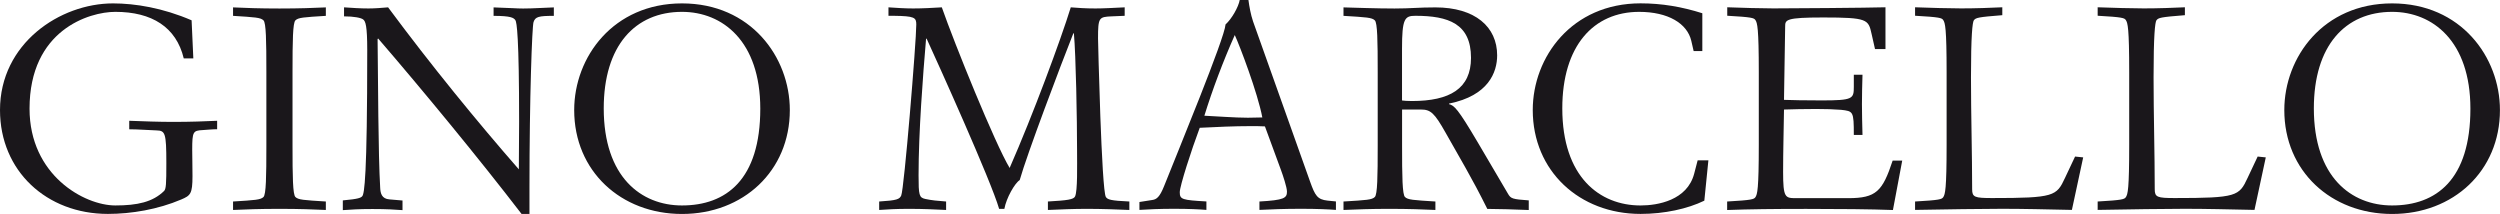
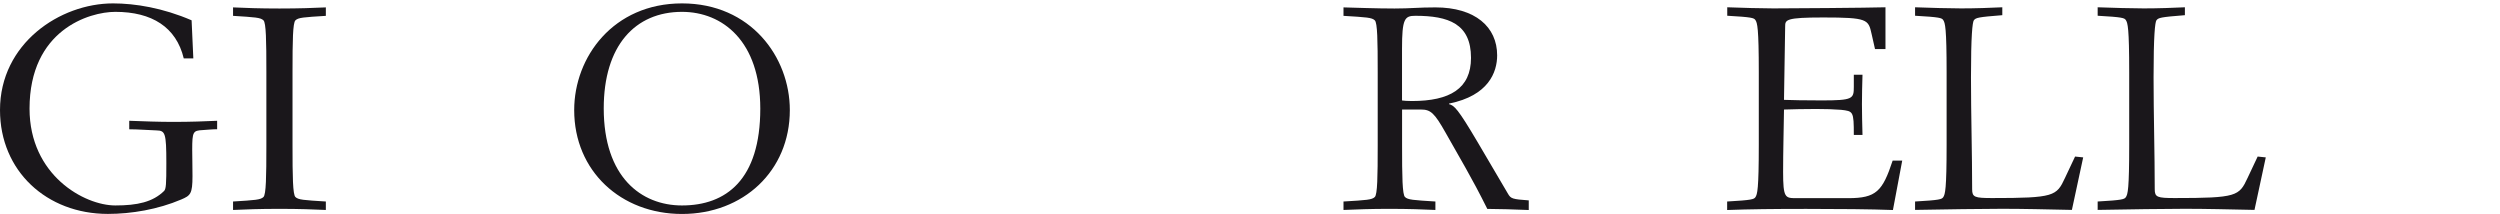
<svg xmlns="http://www.w3.org/2000/svg" id="Layer_2" data-name="Layer 2" viewBox="0 0 449.37 38.45">
  <g id="Layer_1-2" data-name="Layer 1">
    <g>
      <path d="M23.24,21.71c2.66.1,5.26.2,7.92.2,3.13,0,5.68-.1,7.87-.2v1.52c-.89,0-1.72.1-2.6.15-1.72.1-1.88.25-1.88,3.55,0,1.07.05,2.89.05,4.72,0,3.2-.36,3.5-2.03,4.21-4.17,1.78-8.96,2.59-13.18,2.59C8.39,38.45,0,30.74,0,19.78,0,7.81,10.78.61,20.32.61c3.96,0,8.96.81,14.12,3.04l.31,6.85h-1.72c-1.35-5.63-5.73-8.37-12.3-8.37-4.69,0-15.42,3.25-15.42,17.4,0,11.97,9.85,17.4,15.42,17.4,3.96,0,6.72-.61,8.75-2.59.37-.36.42-1.22.42-5.02,0-5.48-.21-5.83-1.77-5.88-1.61-.05-3.28-.2-4.9-.2v-1.52Z" style="fill: #1a171b;" />
      <path d="M41.89,36.22c4.01-.25,4.95-.3,5.47-.81.47-.46.52-3.65.52-9.28v-13.19c0-5.63-.05-8.83-.52-9.28-.52-.51-1.46-.56-5.47-.81v-1.52c2.14.1,4.79.2,8.34.2s6.2-.1,8.34-.2v1.52c-4.01.25-4.95.3-5.47.81-.47.46-.52,3.65-.52,9.28v13.19c0,5.63.05,8.83.52,9.28.52.51,1.46.56,5.47.81v1.52c-2.14-.1-4.79-.2-8.34-.2s-6.2.1-8.34.2v-1.52Z" style="fill: #1a171b;" />
-       <path d="M61.63,36.02c2.81-.25,3.23-.46,3.49-.76.36-.46.89-3.15.89-26.28,0-4.36-.31-5.17-.73-5.48-.36-.3-1.67-.56-3.44-.56v-1.62c1.46.1,2.92.2,4.38.2,1.15,0,2.4-.1,3.54-.2,7.71,10.4,16.05,20.6,23.5,29.12,0-3.04.05-5.48.05-8.52,0-15.32-.42-17.96-.68-18.31-.31-.41-.78-.76-3.91-.76v-1.52c3.33.1,4.06.2,5.31.2,1.88,0,3.7-.15,5.52-.2v1.52c-2.71,0-3.33.15-3.65,1.12-.26.76-.73,13.54-.73,29.68v4.82h-1.41c-7.71-10.04-17.71-22.17-25.79-31.55l-.1.1c.1,7.46.1,20.5.47,26.79.05.91.26,1.93,1.67,2.03l2.34.2v1.73c-1.46-.1-2.71-.2-5.42-.2-2.55,0-3.75.1-5.31.2v-1.73Z" style="fill: #1a171b;" />
      <path d="M122.59.61c12.35,0,19.38,9.64,19.38,19.18,0,10.96-8.39,18.67-19.38,18.67s-19.38-7.71-19.38-18.67c0-9.54,7.03-19.18,19.38-19.18ZM122.59,36.93c7.92,0,14.07-4.62,14.07-17.4,0-12.12-6.77-17.4-14.07-17.4-8.44,0-14.07,6.09-14.07,17.35,0,12.33,6.72,17.45,14.07,17.45Z" style="fill: #1a171b;" />
-       <path d="M188.34,36.22c3.54-.2,4.64-.36,4.9-.91.47-1.01.36-5.53.36-8.17,0-5.78-.21-17.15-.57-21.15h-.1c-2.29,5.78-8.34,21.76-9.64,26.38-.89.56-2.4,3.2-2.76,5.17h-.94c-1.46-5.07-11.05-26.28-13.03-30.59h-.1c-.57,6.65-1.35,16.89-1.35,24.55,0,3.6.1,4.01,1.2,4.26,1.15.25,2.24.35,3.75.46v1.52c-2.14-.1-4.01-.2-6.72-.2-2.29,0-3.91.1-5.31.2v-1.52c3.23-.2,3.65-.41,3.96-1.07.52-1.07,2.71-27.65,2.71-30.74,0-1.27-.31-1.52-4.06-1.57h-.94v-1.52c1.46.1,2.97.2,4.43.2,1.72,0,3.44-.1,5.16-.2,2.29,6.54,9.53,24.45,12.19,28.87,4.17-9.49,9.17-22.98,10.99-28.87,1.3.1,2.55.2,4.43.2,1.46,0,3.18-.1,5.26-.2v1.52l-2.34.1c-2.29.1-2.45.2-2.45,3.96,0,.41.63,27.34,1.41,28.51.31.46.83.66,4.22.81v1.52c-2.34-.1-5-.2-7.66-.2-2.34,0-4.69.1-6.98.2v-1.52Z" style="fill: #1a171b;" />
-       <path d="M226.38,36.22c4.43-.25,4.95-.61,4.95-1.78,0-.76-.73-2.94-1.09-3.91l-2.87-7.81c-.83-.05-1.72-.05-2.55-.05-3.07,0-6.1.15-9.17.3-1.51,4.01-3.59,10.5-3.59,11.57,0,1.32.42,1.42,4.79,1.67v1.52c-1.2-.1-3.13-.2-5.84-.2-2.5,0-4.85.1-6.2.2v-1.42l2.29-.36c.78-.1,1.35-.51,2.14-2.49,2.6-6.54,10.89-26.58,11.05-29.07,1.09-.96,2.34-3.15,2.55-4.41h1.56c.16,1.22.42,2.64.83,3.86l10.26,28.82c.89,2.49,1.3,3.2,3.13,3.4l1.51.15v1.52c-1.3-.1-3.39-.2-6.3-.2s-5.52.1-7.45.2v-1.52ZM216.48,20.8c2.19.1,5.52.36,7.82.36.83,0,1.77-.05,2.6-.05-.83-4.41-4.06-12.89-4.95-14.81-2.08,4.67-4.01,9.79-5.47,14.51Z" style="fill: #1a171b;" />
      <path d="M241.49,36.22c4.17-.25,5.11-.3,5.63-.81.47-.46.52-3.65.52-9.28v-13.19c0-5.63-.05-8.83-.52-9.28-.52-.51-1.46-.56-5.63-.81v-1.52c1.98.05,5.94.2,9.17.2,2.92,0,4.27-.2,7.35-.2,7.14,0,11.1,3.5,11.1,8.62,0,3.04-1.56,7.25-8.65,8.67v.1c.94.25,1.56.76,5.21,6.95l5.37,9.13c.52.91.78,1.01,3.75,1.22v1.73c-2.19-.1-5.78-.2-7.45-.2-2.87-5.78-5-9.23-7.5-13.7-2.03-3.6-2.71-4.16-4.43-4.16h-3.39v6.44c0,5.63.05,8.83.52,9.28.52.51,1.46.56,5.47.81v1.52c-2.14-.1-4.79-.2-8.34-.2-3.23,0-5.89.1-8.18.2v-1.52ZM252.01,18.06c.42.05.89.1,1.77.1,6.83,0,10.63-2.23,10.63-7.76,0-6.14-4.06-7.56-10-7.56-1.93,0-2.4.51-2.4,5.94v9.28Z" style="fill: #1a171b;" />
-       <path d="M307.08,28.82l-.73,7.25c-3.02,1.47-7.19,2.38-11.46,2.38-10.99,0-19.38-7.71-19.38-18.67,0-9.54,7.03-19.18,19.38-19.18,3.8,0,7.4.61,11.1,1.78v6.8h-1.56l-.42-1.83c-.73-3.14-4.17-5.22-9.38-5.22-8.18,0-13.81,6.09-13.81,17.35,0,12.33,6.72,17.45,14.07,17.45,3.07,0,8.39-.91,9.64-5.73l.62-2.38h1.93Z" style="fill: #1a171b;" />
      <path d="M310.47,36.22c4.48-.25,4.79-.41,5.05-.76.36-.51.62-1.42.62-9.44v-12.99c0-8.01-.26-8.93-.62-9.44-.26-.36-.57-.51-5.05-.76v-1.52c2.55.1,6.36.2,8.28.2,2.6,0,16.98-.1,20.16-.2v7.51h-1.88l-.62-2.74c-.57-2.59-.73-2.94-8.7-2.94-6.72,0-6.83.41-6.83,1.62l-.21,13.19c1.41.05,3.65.1,6.77.1,5.63,0,5.78-.3,5.78-2.43v-2.18h1.56c-.05,1.88-.1,3.5-.1,5.28,0,1.37.05,3.86.1,5.53h-1.56c0-4.26-.1-4.26-2.29-4.51-1.2-.1-2.81-.15-4.48-.15-2.08,0-4.27.05-5.78.1-.05,3.75-.16,7.46-.16,11.21,0,4.67.37,4.72,2.34,4.72h9.38c5,0,6.15-1.22,7.97-6.75h1.72l-1.67,8.88c-3.96-.15-9.74-.2-15.58-.2s-10.21.05-14.22.2v-1.52Z" style="fill: #1a171b;" />
      <path d="M344.23,36.22c4.48-.25,4.79-.41,5.05-.76.36-.51.62-1.42.62-9.44v-12.99c0-8.01-.26-8.93-.62-9.44-.26-.36-.57-.51-5.05-.76v-1.52c2.55.1,6.36.2,8.28.2,2.5,0,5.47-.1,7.4-.2v1.42c-4.43.35-4.74.46-5.11.91-.26.36-.52,2.74-.52,10.25,0,6.75.21,13.7.21,20.14,0,1.42.47,1.57,3.6,1.57,11.15,0,11.57-.35,13.08-3.6l1.82-3.86,1.46.15-2.03,9.44c-4.58-.1-8.8-.2-12.56-.2-4.06,0-9.74.1-15.63.2v-1.52Z" style="fill: #1a171b;" />
      <path d="M377.05,36.22c4.48-.25,4.79-.41,5.05-.76.37-.51.62-1.42.62-9.44v-12.99c0-8.01-.26-8.93-.62-9.44-.26-.36-.57-.51-5.05-.76v-1.52c2.55.1,6.36.2,8.28.2,2.5,0,5.47-.1,7.4-.2v1.42c-4.43.35-4.74.46-5.11.91-.26.36-.52,2.74-.52,10.25,0,6.75.21,13.7.21,20.14,0,1.42.47,1.57,3.6,1.57,11.15,0,11.57-.35,13.08-3.6l1.82-3.86,1.46.15-2.03,9.44c-4.58-.1-8.8-.2-12.56-.2-4.06,0-9.74.1-15.63.2v-1.52Z" style="fill: #1a171b;" />
-       <path d="M429.98.61c12.35,0,19.38,9.64,19.38,19.18,0,10.96-8.39,18.67-19.38,18.67s-19.38-7.71-19.38-18.67c0-9.54,7.03-19.18,19.38-19.18ZM429.98,36.93c7.92,0,14.07-4.62,14.07-17.4,0-12.12-6.77-17.4-14.07-17.4-8.44,0-14.07,6.09-14.07,17.35,0,12.33,6.72,17.45,14.07,17.45Z" style="fill: #1a171b;" />
    </g>
  </g>
</svg>